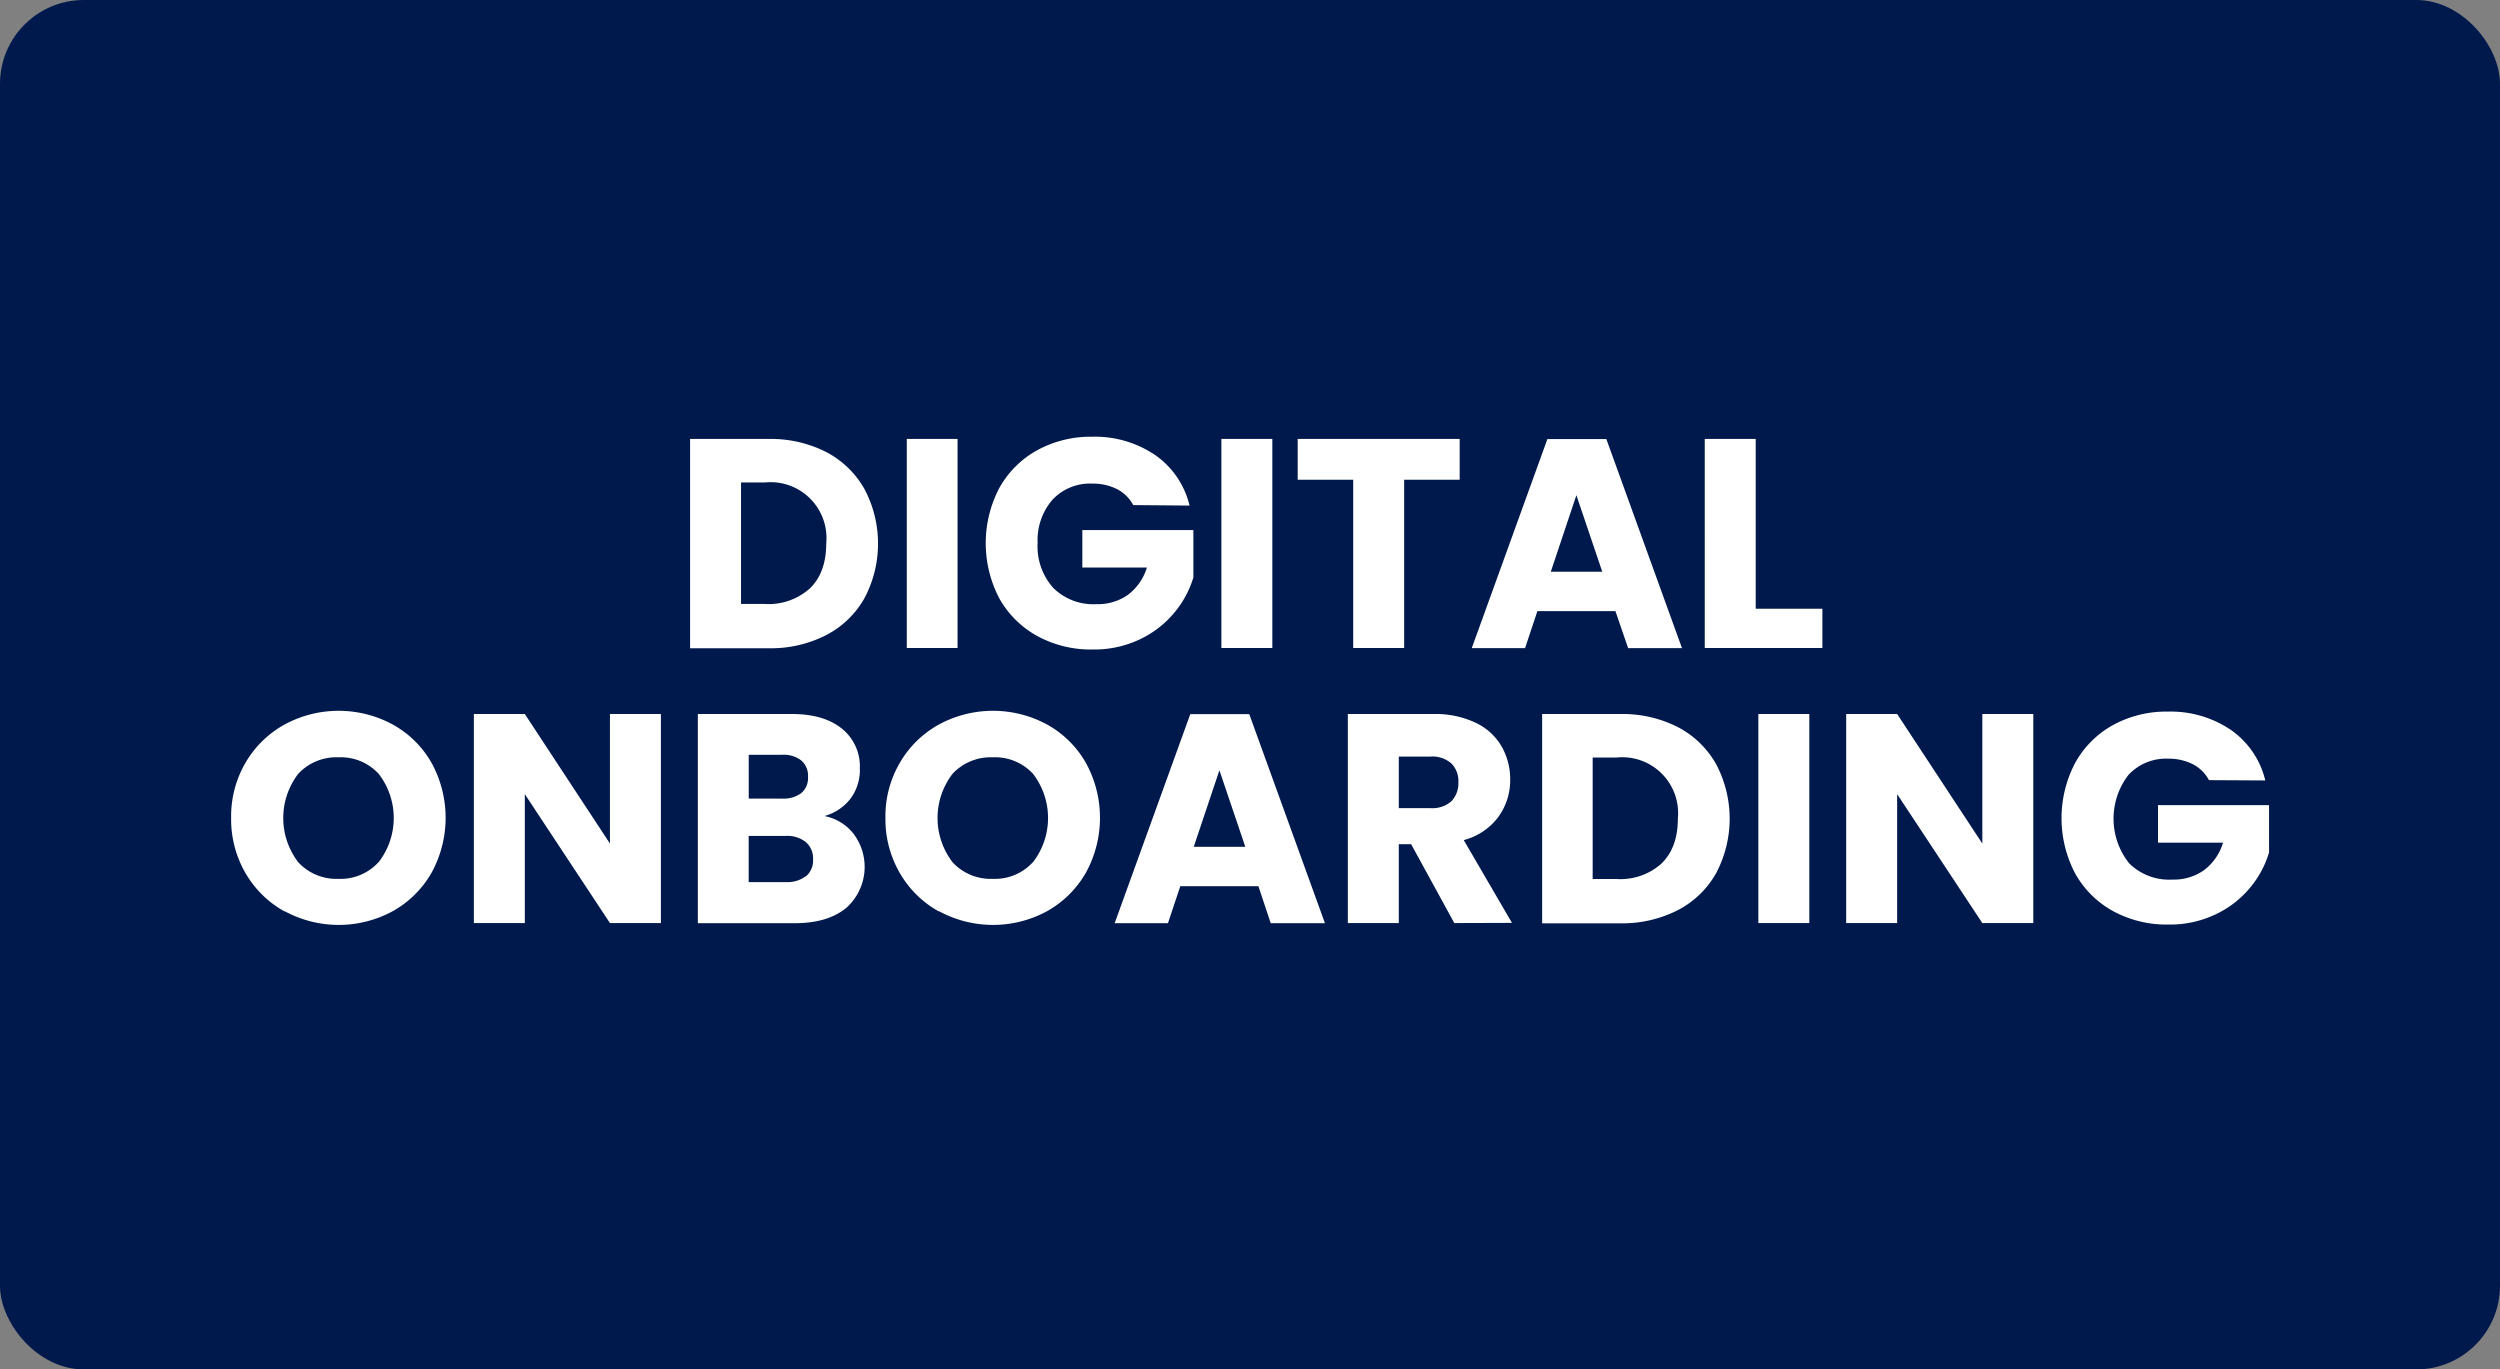
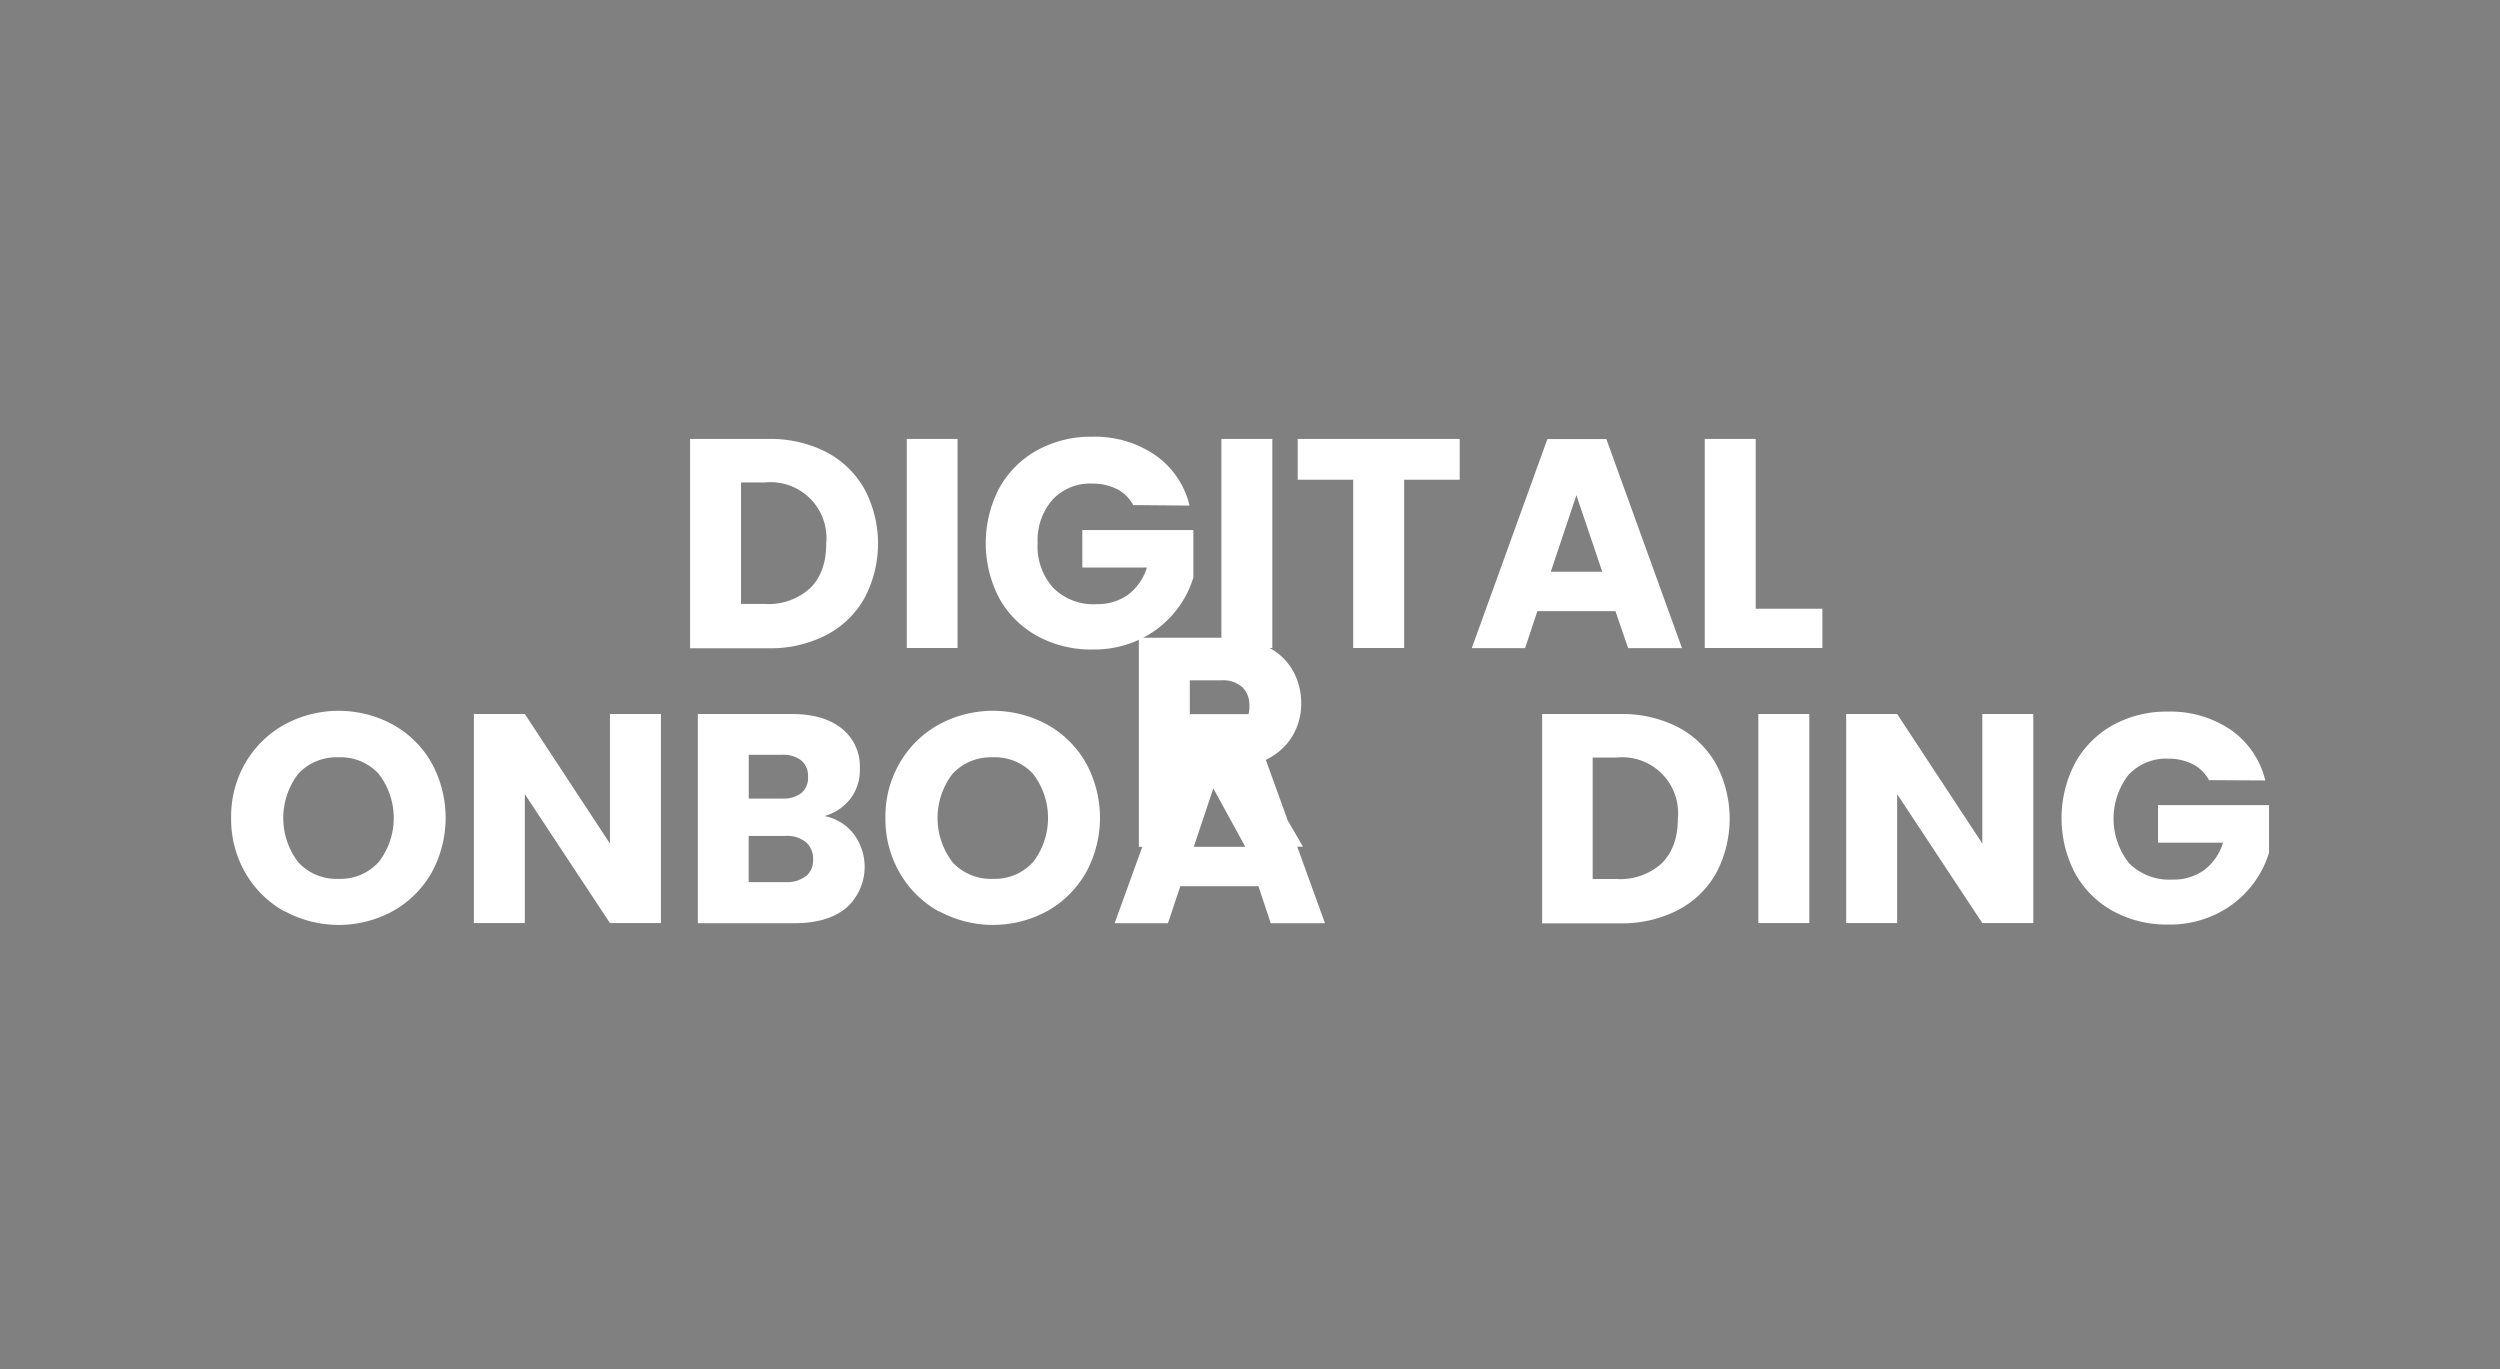
<svg xmlns="http://www.w3.org/2000/svg" data-name="Layer 1" viewBox="0 0 405.28 222">
  <rect x="0" y="0" width="405.28" height="222" fill="#808080" stroke="none" />
-   <rect width="405.28" height="222" rx="13.59" fill="#00194c" />
-   <path d="M133.94 73.28a15.18 15.18 0 0 1 6.2 6 18.88 18.88 0 0 1 0 17.69 15.06 15.06 0 0 1-6.23 6 19.7 19.7 0 0 1-9.34 2.12h-12.7V71.16h12.7a19.83 19.83 0 0 1 9.37 2.12zm-2.61 22.07q2.61-2.56 2.61-7.24a9.06 9.06 0 0 0-9.9-9.9h-3.91v19.7H124a10 10 0 0 0 7.33-2.56zM155.23 71.16v33.89H147V71.16zM183.71 81.88a6.2 6.2 0 0 0-2.63-2.59 8.65 8.65 0 0 0-4-.89 8.31 8.31 0 0 0-6.45 2.6 10 10 0 0 0-2.42 7 10.09 10.09 0 0 0 2.54 7.31 9.2 9.2 0 0 0 7 2.63 8.45 8.45 0 0 0 5.14-1.54 8.73 8.73 0 0 0 3.04-4.4h-10.47v-6.07h18v7.68a16.12 16.12 0 0 1-3.12 5.75 16.32 16.32 0 0 1-5.57 4.29 17.19 17.19 0 0 1-7.63 1.64 18.13 18.13 0 0 1-9-2.19A15.72 15.72 0 0 1 162 97a19.28 19.28 0 0 1 0-17.89 15.72 15.72 0 0 1 6.12-6.11 18 18 0 0 1 8.93-2.2 17.36 17.36 0 0 1 10.26 3 13.89 13.89 0 0 1 5.53 8.16zM206.26 71.16v33.89H198V71.16zM236.63 71.16v6.61h-9v27.28h-8.26V77.77h-9v-6.61zM261.88 99.07h-12.65l-2 6h-8.64l12.26-33.89h9.56l12.26 33.89h-8.73zm-2.13-6.38-4.2-12.41-4.15 12.41zM284.62 98.68h10.81v6.37h-19.07V71.16h8.26zM46.14 147.76a16.6 16.6 0 0 1-6.33-6.2 17.39 17.39 0 0 1-2.34-9 17.2 17.2 0 0 1 2.34-8.93 16.62 16.62 0 0 1 6.33-6.18 18.39 18.39 0 0 1 17.52 0 16.28 16.28 0 0 1 6.28 6.18 18.54 18.54 0 0 1 0 17.89 16.54 16.54 0 0 1-6.28 6.2 18.35 18.35 0 0 1-17.5 0zm15.25-8a11.71 11.71 0 0 0 0-14.31 8.33 8.33 0 0 0-6.49-2.68 8.45 8.45 0 0 0-6.54 2.66 11.78 11.78 0 0 0 0 14.36 8.4 8.4 0 0 0 6.54 2.68 8.29 8.29 0 0 0 6.49-2.73zM107.14 149.64h-8.26l-13.8-20.9v20.9h-8.26v-33.89h8.26l13.8 21v-21h8.26zM138.38 135.18a8.9 8.9 0 0 1-1.19 12q-3 2.47-8.27 2.48h-15.79v-33.91h15.25c3.45 0 6.14.79 8.09 2.36a7.83 7.83 0 0 1 2.92 6.43 7.74 7.74 0 0 1-1.57 5 8.07 8.07 0 0 1-4.17 2.75 7.89 7.89 0 0 1 4.73 2.89zm-17-5.72h5.41a4.8 4.8 0 0 0 3.11-.89 3.2 3.2 0 0 0 1.09-2.63 3.27 3.27 0 0 0-1.09-2.66 4.69 4.69 0 0 0-3.11-.92h-5.41zm9.3 12.58a3.37 3.37 0 0 0 1.13-2.73 3.49 3.49 0 0 0-1.18-2.8 4.84 4.84 0 0 0-3.26-1h-6V143h6.09a4.89 4.89 0 0 0 3.22-1zM152.21 147.76a16.57 16.57 0 0 1-6.32-6.2 17.3 17.3 0 0 1-2.35-9 17.11 17.11 0 0 1 2.35-8.93 16.59 16.59 0 0 1 6.32-6.18 18.41 18.41 0 0 1 17.53 0 16.33 16.33 0 0 1 6.27 6.18 18.47 18.47 0 0 1 0 17.89 16.54 16.54 0 0 1-6.28 6.2 18.35 18.35 0 0 1-17.5 0zm15.26-8a11.75 11.75 0 0 0 0-14.31 8.35 8.35 0 0 0-6.5-2.68 8.46 8.46 0 0 0-6.54 2.66 11.78 11.78 0 0 0 0 14.36 8.41 8.41 0 0 0 6.54 2.68 8.31 8.31 0 0 0 6.5-2.73zM204 143.66h-12.66l-2 6h-8.64l12.26-33.89h9.56l12.27 33.89H206zm-2.12-6.38-4.2-12.41-4.16 12.41zM235.76 149.64l-7-12.79h-2v12.79h-8.26v-33.89h13.86a15.29 15.29 0 0 1 6.83 1.4 9.61 9.61 0 0 1 4.23 3.84 10.71 10.71 0 0 1 1.4 5.43 10.09 10.09 0 0 1-1.91 6 10.23 10.23 0 0 1-5.62 3.77l7.82 13.42zm-9-18.63h5.12a4.67 4.67 0 0 0 3.4-1.11 4.19 4.19 0 0 0 1.14-3.14 4 4 0 0 0-1.14-3 4.67 4.67 0 0 0-3.4-1.11h-5.12zM272 117.87a15.18 15.18 0 0 1 6.2 6 18.88 18.88 0 0 1 0 17.69 15.06 15.06 0 0 1-6.23 6 19.79 19.79 0 0 1-9.34 2.12H250v-33.93h12.7a19.8 19.8 0 0 1 9.3 2.12zm-2.61 22.07q2.61-2.56 2.61-7.24a9.06 9.06 0 0 0-9.9-9.9h-3.91v19.7h3.91a10 10 0 0 0 7.31-2.56zM293.31 115.75v33.89h-8.26v-33.89zM329.62 149.64h-8.26l-13.81-20.9v20.9h-8.26v-33.89h8.26l13.81 21v-21h8.26zM358.1 126.47a6.2 6.2 0 0 0-2.63-2.59 8.68 8.68 0 0 0-4-.89 8.31 8.31 0 0 0-6.42 2.63 11.61 11.61 0 0 0 .12 14.34 9.2 9.2 0 0 0 7 2.63 8.46 8.46 0 0 0 5.15-1.54 8.73 8.73 0 0 0 3.06-4.44h-10.54v-6.09h18v7.68a16.09 16.09 0 0 1-3.11 5.75 16.27 16.27 0 0 1-5.58 4.29 17.12 17.12 0 0 1-7.62 1.64 18.1 18.1 0 0 1-9-2.19 15.66 15.66 0 0 1-6.13-6.11 19.28 19.28 0 0 1 0-17.89 15.66 15.66 0 0 1 6.11-6.13 17.94 17.94 0 0 1 8.93-2.2 17.4 17.4 0 0 1 10.26 3 13.94 13.94 0 0 1 5.53 8.16z" fill="#fff" />
+   <path d="M133.94 73.28a15.18 15.18 0 0 1 6.2 6 18.88 18.88 0 0 1 0 17.69 15.06 15.06 0 0 1-6.23 6 19.7 19.7 0 0 1-9.34 2.12h-12.7V71.16h12.7a19.83 19.83 0 0 1 9.37 2.12zm-2.61 22.07q2.61-2.56 2.61-7.24a9.06 9.06 0 0 0-9.9-9.9h-3.91v19.7H124a10 10 0 0 0 7.33-2.56zM155.23 71.16v33.89H147V71.16zM183.71 81.88a6.2 6.2 0 0 0-2.63-2.59 8.65 8.65 0 0 0-4-.89 8.31 8.31 0 0 0-6.45 2.6 10 10 0 0 0-2.42 7 10.09 10.09 0 0 0 2.54 7.31 9.2 9.2 0 0 0 7 2.63 8.45 8.45 0 0 0 5.14-1.54 8.73 8.73 0 0 0 3.04-4.4h-10.47v-6.07h18v7.68a16.12 16.12 0 0 1-3.12 5.75 16.32 16.32 0 0 1-5.57 4.29 17.19 17.19 0 0 1-7.63 1.64 18.13 18.13 0 0 1-9-2.19A15.72 15.72 0 0 1 162 97a19.28 19.28 0 0 1 0-17.89 15.72 15.72 0 0 1 6.12-6.11 18 18 0 0 1 8.93-2.2 17.36 17.36 0 0 1 10.26 3 13.89 13.89 0 0 1 5.53 8.16zM206.26 71.16v33.89H198V71.16zM236.63 71.16v6.61h-9v27.28h-8.26V77.77h-9v-6.61zM261.88 99.07h-12.65l-2 6h-8.64l12.26-33.89h9.56l12.26 33.89h-8.73zm-2.13-6.38-4.2-12.41-4.15 12.41zM284.62 98.68h10.81v6.37h-19.07V71.16h8.26zM46.14 147.76a16.6 16.6 0 0 1-6.33-6.2 17.39 17.39 0 0 1-2.34-9 17.2 17.2 0 0 1 2.34-8.93 16.62 16.62 0 0 1 6.33-6.18 18.39 18.39 0 0 1 17.52 0 16.28 16.28 0 0 1 6.28 6.18 18.54 18.54 0 0 1 0 17.89 16.54 16.54 0 0 1-6.28 6.2 18.35 18.35 0 0 1-17.5 0zm15.25-8a11.71 11.71 0 0 0 0-14.31 8.33 8.33 0 0 0-6.49-2.68 8.45 8.45 0 0 0-6.54 2.66 11.78 11.78 0 0 0 0 14.36 8.4 8.4 0 0 0 6.54 2.68 8.29 8.29 0 0 0 6.49-2.73zM107.14 149.64h-8.26l-13.8-20.9v20.9h-8.26v-33.89h8.26l13.8 21v-21h8.26zM138.38 135.18a8.9 8.9 0 0 1-1.19 12q-3 2.47-8.27 2.48h-15.79v-33.91h15.25c3.45 0 6.14.79 8.09 2.36a7.83 7.83 0 0 1 2.92 6.43 7.74 7.74 0 0 1-1.57 5 8.07 8.07 0 0 1-4.17 2.75 7.89 7.89 0 0 1 4.73 2.89zm-17-5.72h5.41a4.8 4.8 0 0 0 3.11-.89 3.2 3.2 0 0 0 1.09-2.63 3.27 3.27 0 0 0-1.09-2.66 4.69 4.69 0 0 0-3.11-.92h-5.41zm9.3 12.58a3.37 3.37 0 0 0 1.13-2.73 3.49 3.49 0 0 0-1.18-2.8 4.84 4.84 0 0 0-3.26-1h-6V143h6.09a4.89 4.89 0 0 0 3.22-1zM152.21 147.76a16.57 16.57 0 0 1-6.32-6.2 17.3 17.3 0 0 1-2.35-9 17.11 17.11 0 0 1 2.35-8.93 16.59 16.59 0 0 1 6.32-6.18 18.41 18.41 0 0 1 17.53 0 16.33 16.33 0 0 1 6.27 6.18 18.47 18.47 0 0 1 0 17.89 16.54 16.54 0 0 1-6.28 6.2 18.35 18.35 0 0 1-17.5 0zm15.26-8a11.75 11.75 0 0 0 0-14.31 8.35 8.35 0 0 0-6.5-2.68 8.46 8.46 0 0 0-6.54 2.66 11.78 11.78 0 0 0 0 14.36 8.41 8.41 0 0 0 6.54 2.68 8.31 8.31 0 0 0 6.5-2.73zM204 143.66h-12.66l-2 6h-8.64l12.26-33.89h9.56l12.27 33.89H206zm-2.12-6.38-4.2-12.41-4.16 12.41zl-7-12.79h-2v12.79h-8.26v-33.89h13.86a15.29 15.29 0 0 1 6.83 1.4 9.61 9.61 0 0 1 4.23 3.84 10.71 10.71 0 0 1 1.4 5.43 10.09 10.09 0 0 1-1.91 6 10.23 10.23 0 0 1-5.62 3.77l7.82 13.42zm-9-18.63h5.12a4.67 4.67 0 0 0 3.4-1.11 4.19 4.19 0 0 0 1.14-3.14 4 4 0 0 0-1.14-3 4.67 4.67 0 0 0-3.4-1.11h-5.12zM272 117.87a15.18 15.18 0 0 1 6.2 6 18.88 18.88 0 0 1 0 17.69 15.06 15.06 0 0 1-6.23 6 19.79 19.79 0 0 1-9.34 2.12H250v-33.93h12.7a19.8 19.8 0 0 1 9.3 2.12zm-2.61 22.07q2.61-2.56 2.61-7.24a9.06 9.06 0 0 0-9.9-9.9h-3.91v19.7h3.91a10 10 0 0 0 7.31-2.56zM293.31 115.75v33.89h-8.26v-33.89zM329.62 149.64h-8.26l-13.81-20.9v20.9h-8.26v-33.89h8.26l13.81 21v-21h8.26zM358.1 126.47a6.2 6.2 0 0 0-2.63-2.59 8.68 8.68 0 0 0-4-.89 8.31 8.31 0 0 0-6.42 2.63 11.61 11.61 0 0 0 .12 14.34 9.2 9.2 0 0 0 7 2.63 8.46 8.46 0 0 0 5.15-1.54 8.73 8.73 0 0 0 3.06-4.44h-10.54v-6.09h18v7.68a16.09 16.09 0 0 1-3.11 5.75 16.27 16.27 0 0 1-5.58 4.29 17.12 17.12 0 0 1-7.62 1.64 18.1 18.1 0 0 1-9-2.19 15.66 15.66 0 0 1-6.13-6.11 19.28 19.28 0 0 1 0-17.89 15.66 15.66 0 0 1 6.11-6.13 17.94 17.94 0 0 1 8.93-2.2 17.4 17.4 0 0 1 10.26 3 13.94 13.94 0 0 1 5.53 8.16z" fill="#fff" />
</svg>